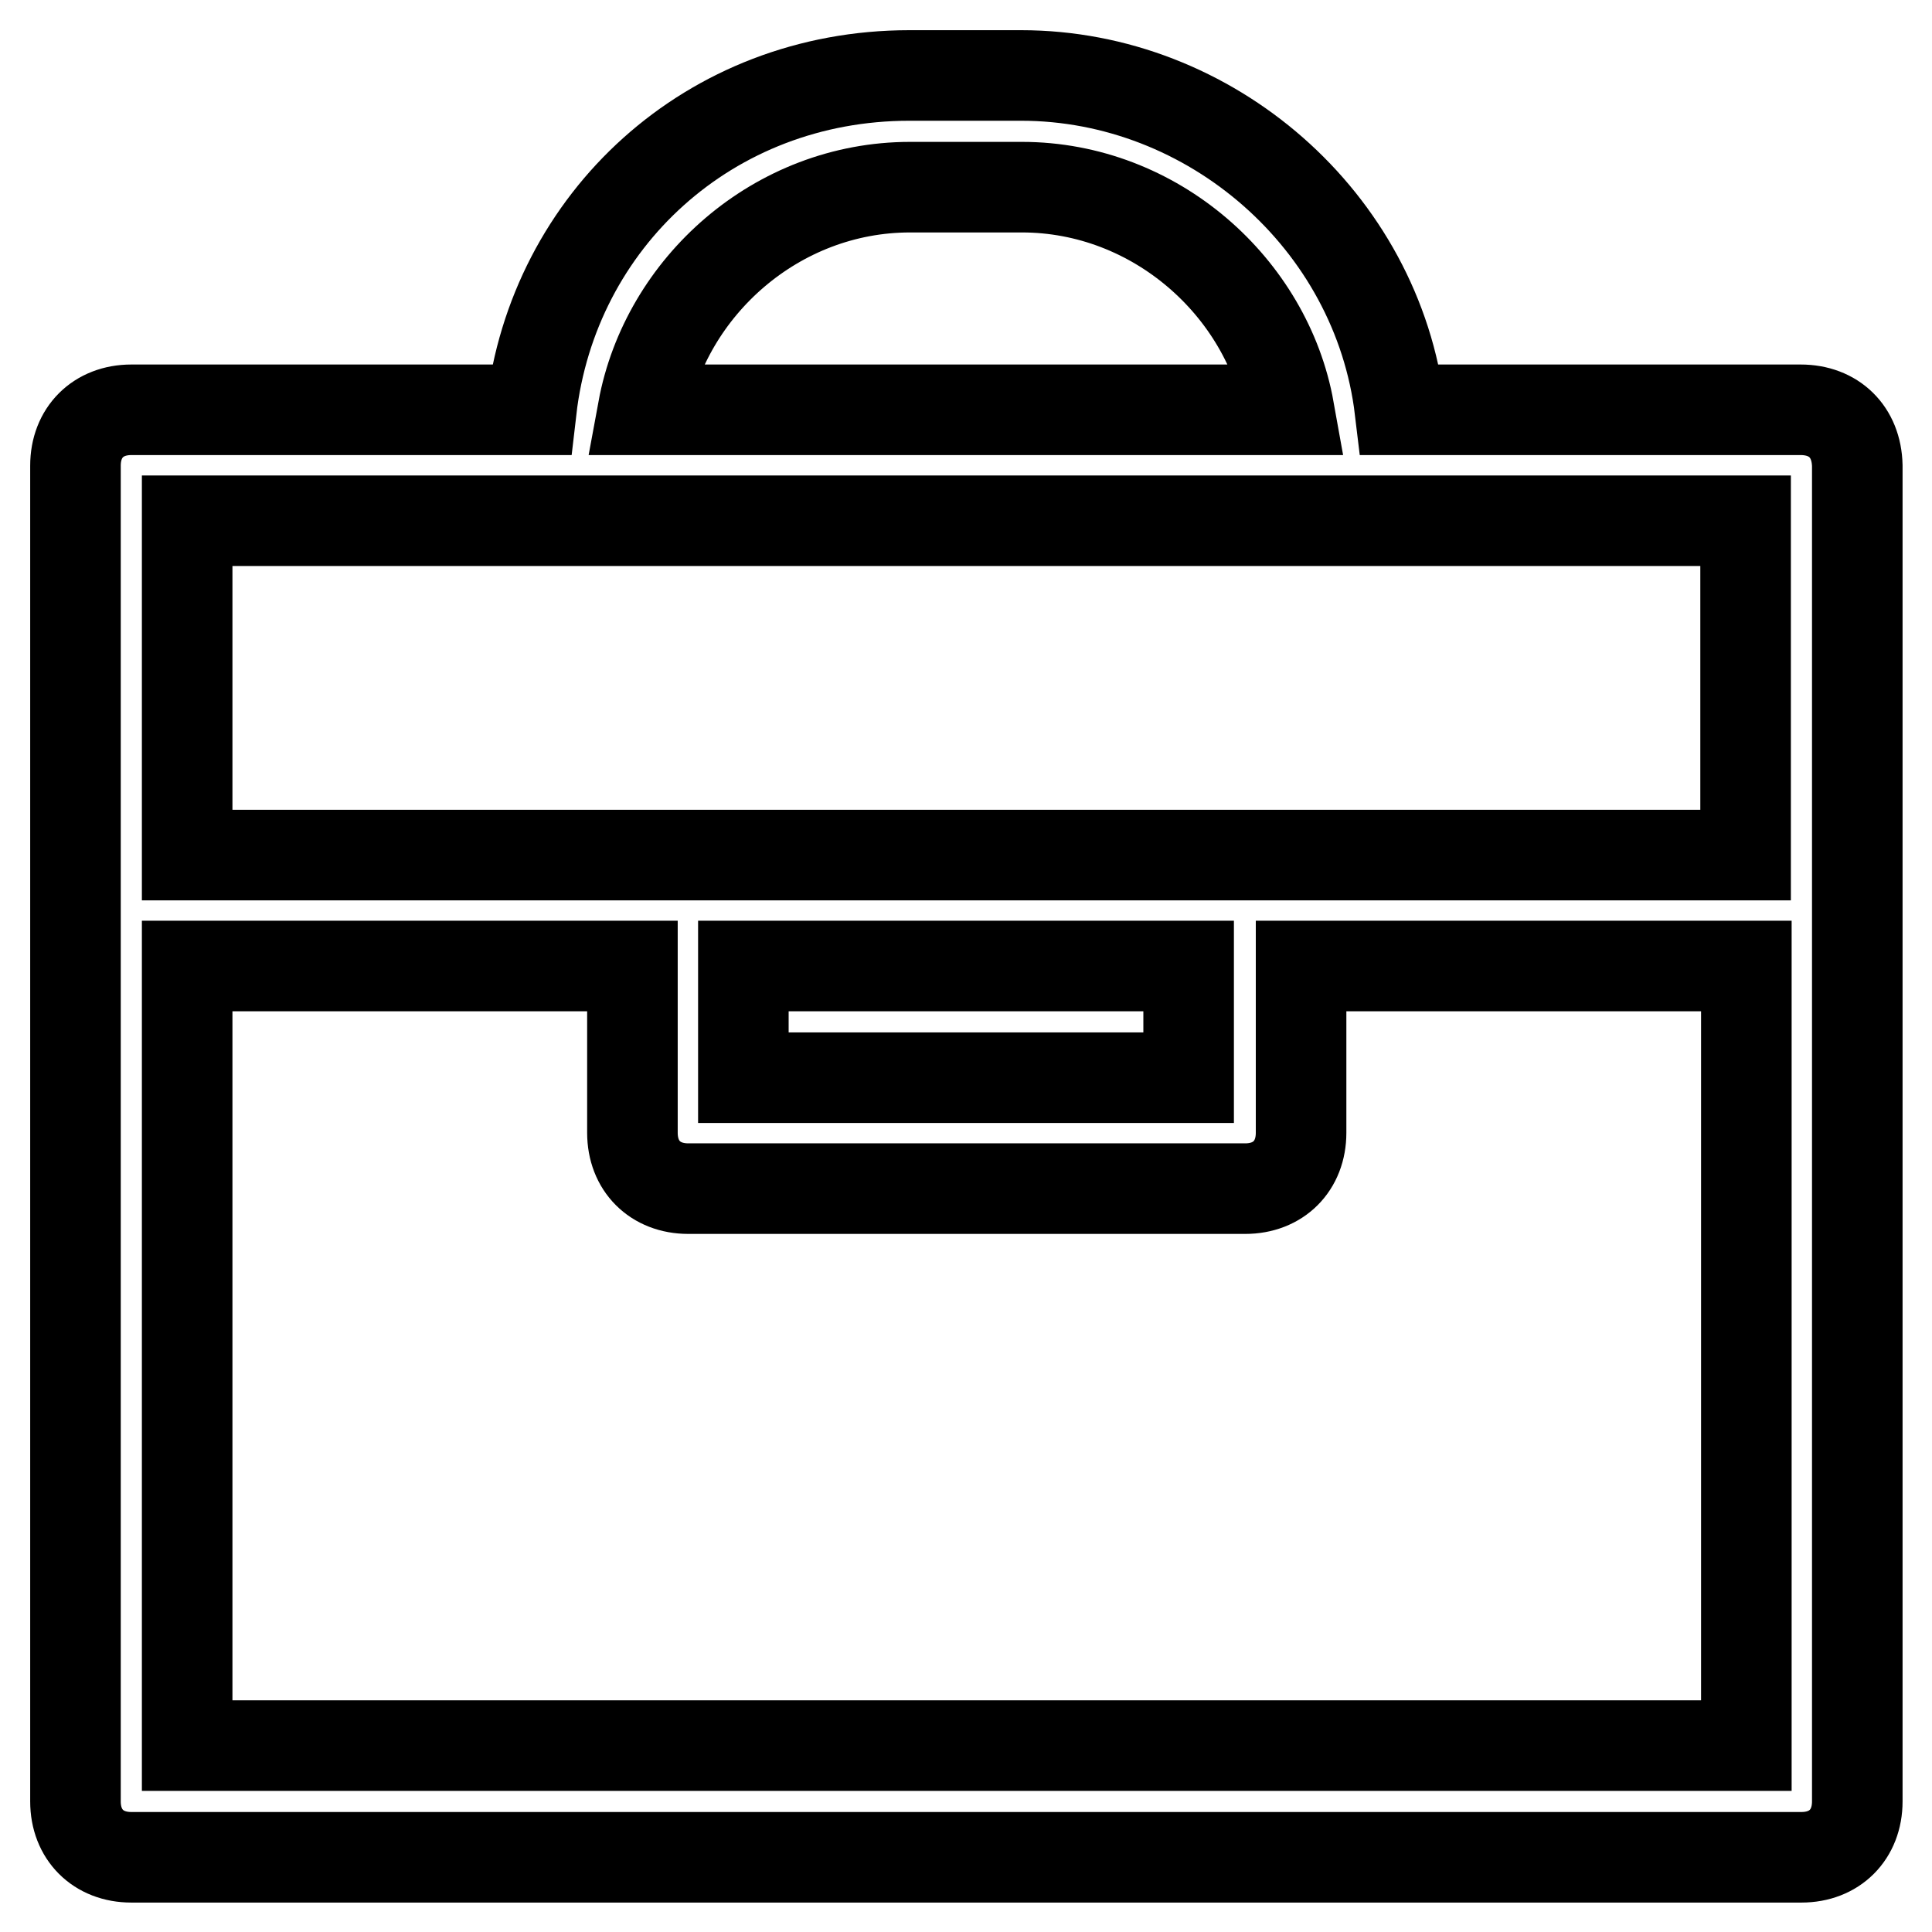
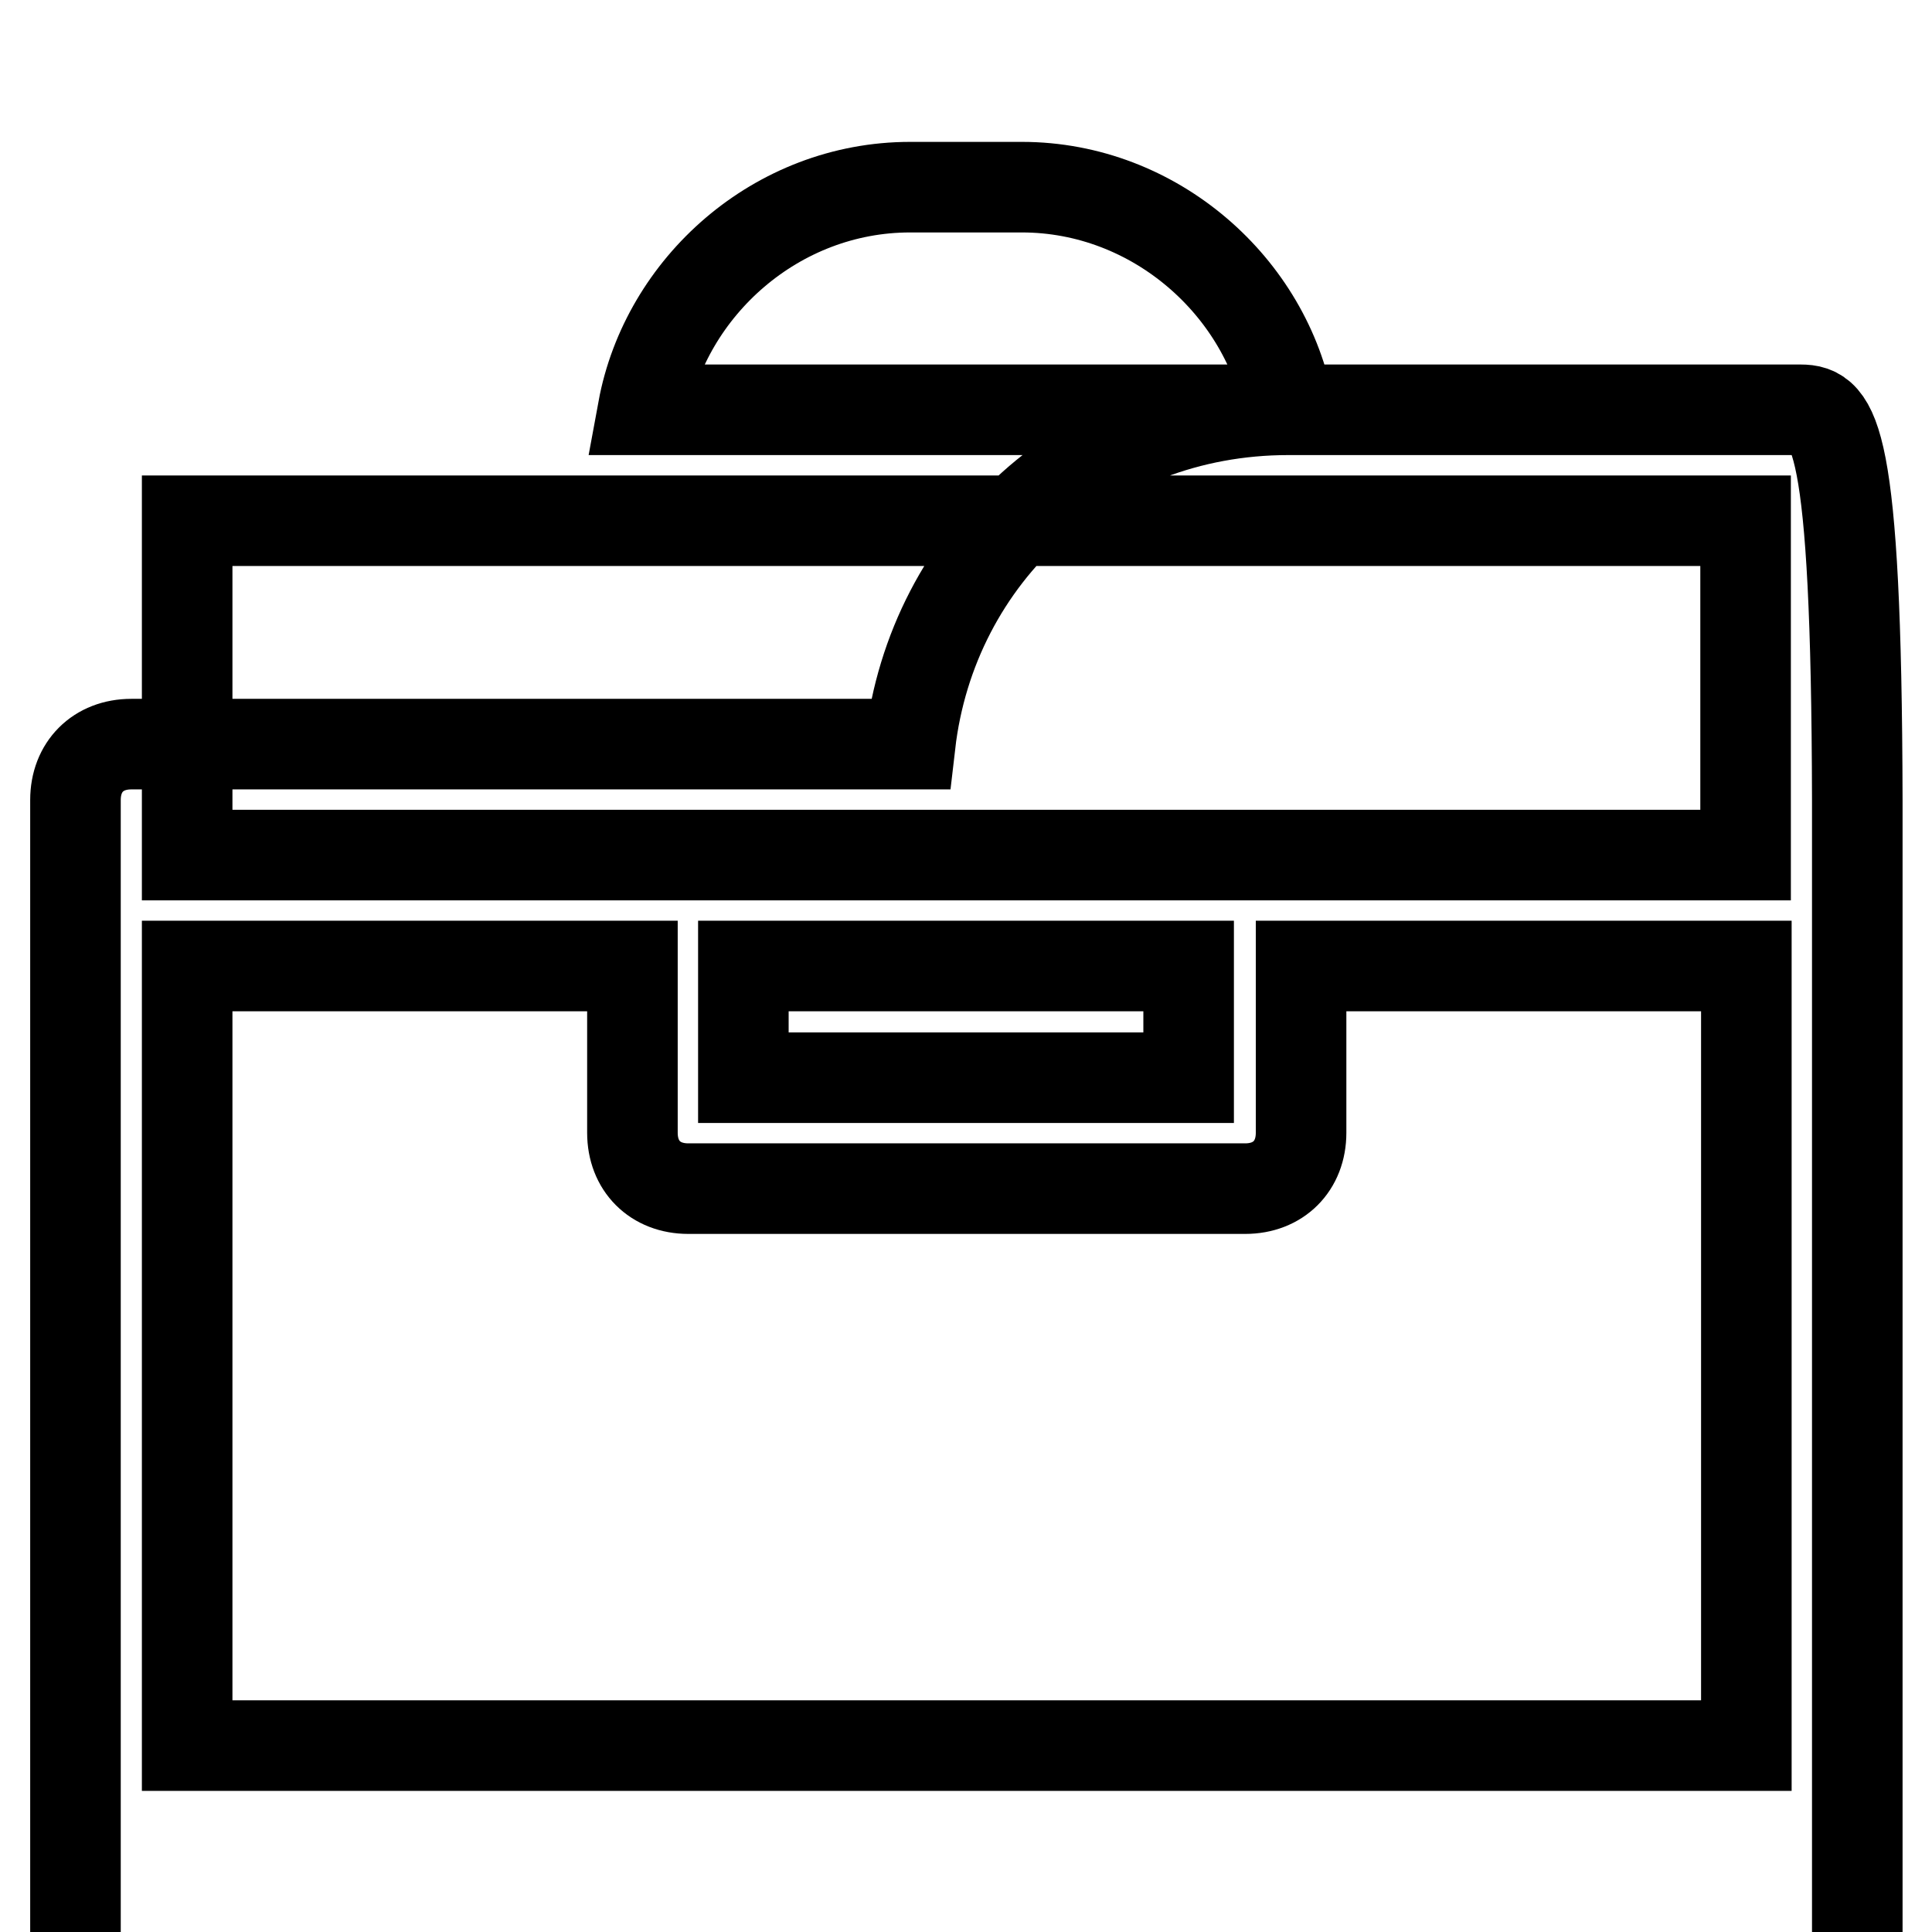
<svg xmlns="http://www.w3.org/2000/svg" version="1.1" x="0px" y="0px" viewBox="0 0 256 256" enable-background="new 0 0 256 256" xml:space="preserve">
  <g>
-     <path stroke-width="12" fill-opacity="0" stroke="#000000" d="M238.6,54.3h-53.1c-3-25.1-25.1-44.3-50.2-44.3h-14.8c-26.5,0-47.2,19.2-50.1,44.3H17.4 c-4.4,0-7.4,3-7.4,7.4v177c0,4.4,3,7.4,7.4,7.4h221.3c4.4,0,7.4-3,7.4-7.4v-177C246,57.2,243,54.3,238.6,54.3z M120.6,24.8h14.8 c17.7,0,32.5,13.3,35.4,29.5H85.2C88.2,38,102.9,24.8,120.6,24.8z M76.4,69h154.9v44.3H24.8V69H76.4z M157.5,128v14.8h-59V128 H157.5z M24.8,231.3V128h59v22.1c0,4.4,3,7.4,7.4,7.4h73.8c4.4,0,7.4-3,7.4-7.4V128h59v103.3H24.8z" />
+     <path stroke-width="12" fill-opacity="0" stroke="#000000" d="M238.6,54.3h-53.1h-14.8c-26.5,0-47.2,19.2-50.1,44.3H17.4 c-4.4,0-7.4,3-7.4,7.4v177c0,4.4,3,7.4,7.4,7.4h221.3c4.4,0,7.4-3,7.4-7.4v-177C246,57.2,243,54.3,238.6,54.3z M120.6,24.8h14.8 c17.7,0,32.5,13.3,35.4,29.5H85.2C88.2,38,102.9,24.8,120.6,24.8z M76.4,69h154.9v44.3H24.8V69H76.4z M157.5,128v14.8h-59V128 H157.5z M24.8,231.3V128h59v22.1c0,4.4,3,7.4,7.4,7.4h73.8c4.4,0,7.4-3,7.4-7.4V128h59v103.3H24.8z" />
  </g>
</svg>